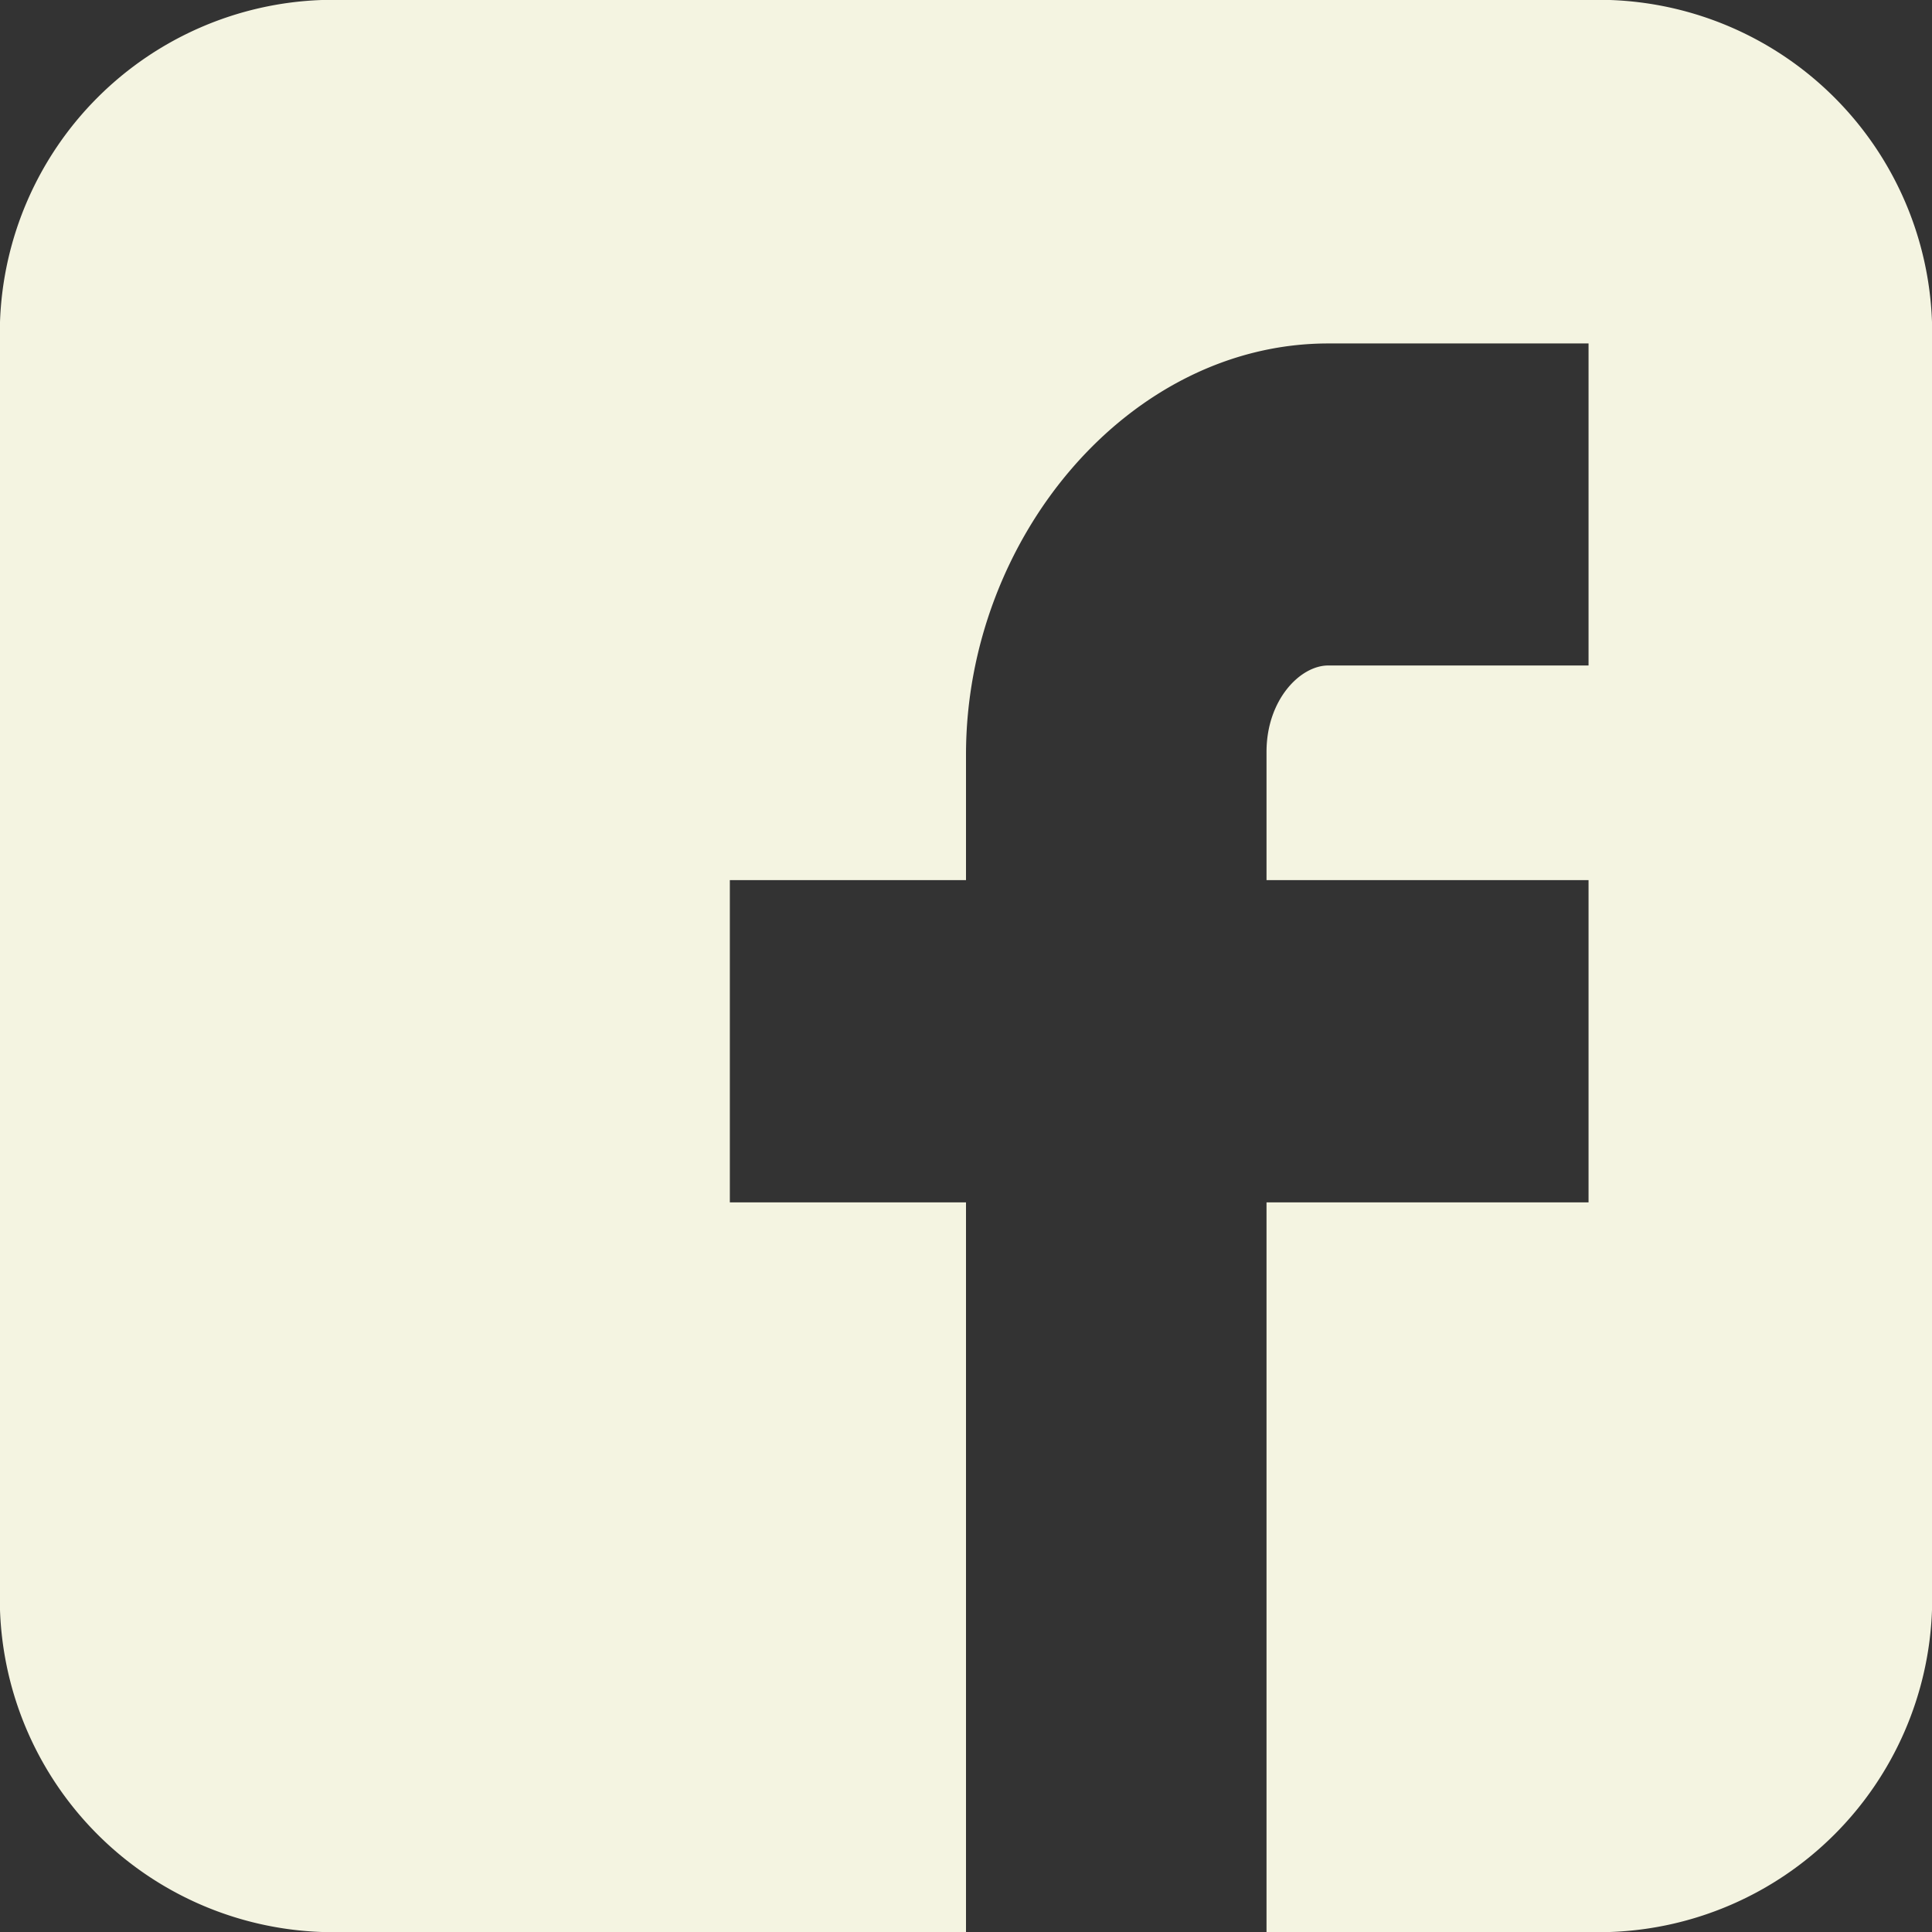
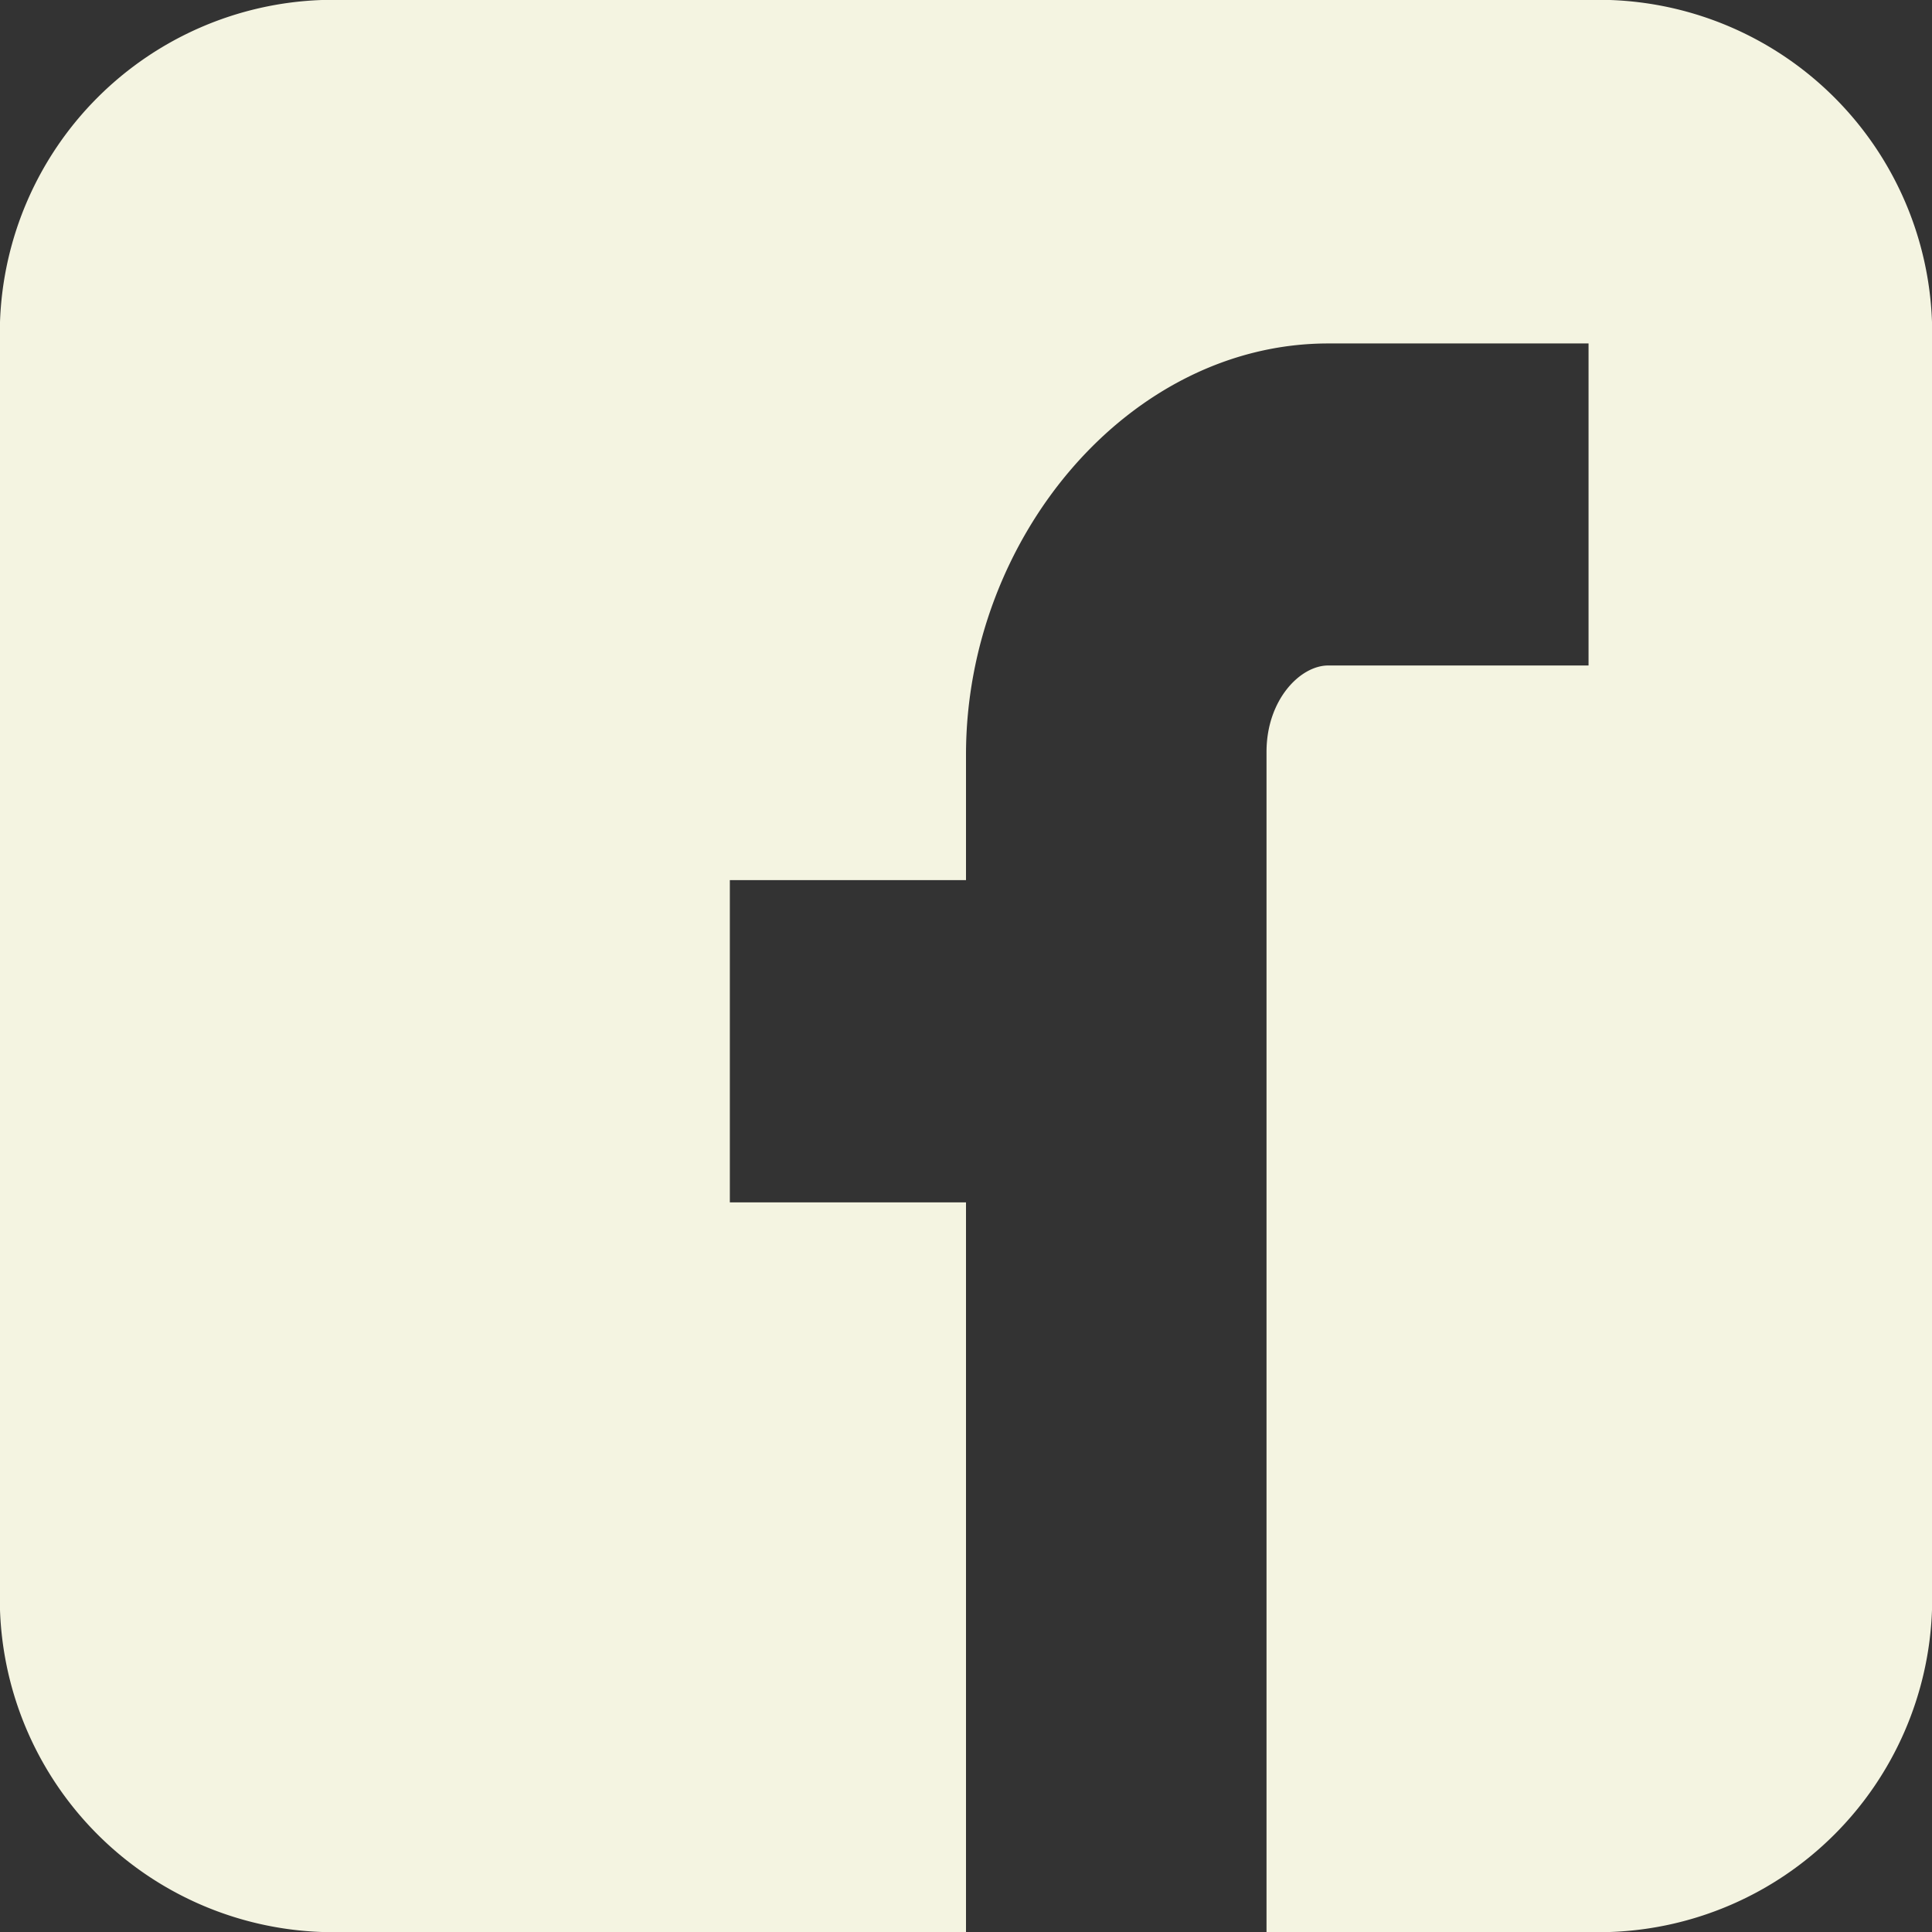
<svg xmlns="http://www.w3.org/2000/svg" id="facebook-logo" width="27.316" height="27.316" viewBox="0 0 27.316 27.316">
  <rect x="0" y="0" width="27.316" height="27.316" fill="#333333" stroke="none" />
-   <path id="Facebook__x28_alt_x29_" d="M27.316,4.553A4.718,4.718,0,0,0,22.764,0H4.553A4.718,4.718,0,0,0,0,4.553v18.21a4.719,4.719,0,0,0,4.553,4.553h9.105V17H10.319V12.444h3.339V10.67c0-3.059,2.3-5.814,5.122-5.814h3.68V9.409H18.78c-.4,0-.873.489-.873,1.221v1.814H22.46V17H17.907V27.316h4.856a4.718,4.718,0,0,0,4.553-4.553Z" transform="translate(0 0)" fill="#f4f4e1" />
+   <path id="Facebook__x28_alt_x29_" d="M27.316,4.553A4.718,4.718,0,0,0,22.764,0H4.553A4.718,4.718,0,0,0,0,4.553v18.21a4.719,4.719,0,0,0,4.553,4.553h9.105V17H10.319V12.444h3.339V10.67c0-3.059,2.3-5.814,5.122-5.814h3.68V9.409H18.78c-.4,0-.873.489-.873,1.221v1.814H22.46H17.907V27.316h4.856a4.718,4.718,0,0,0,4.553-4.553Z" transform="translate(0 0)" fill="#f4f4e1" />
</svg>